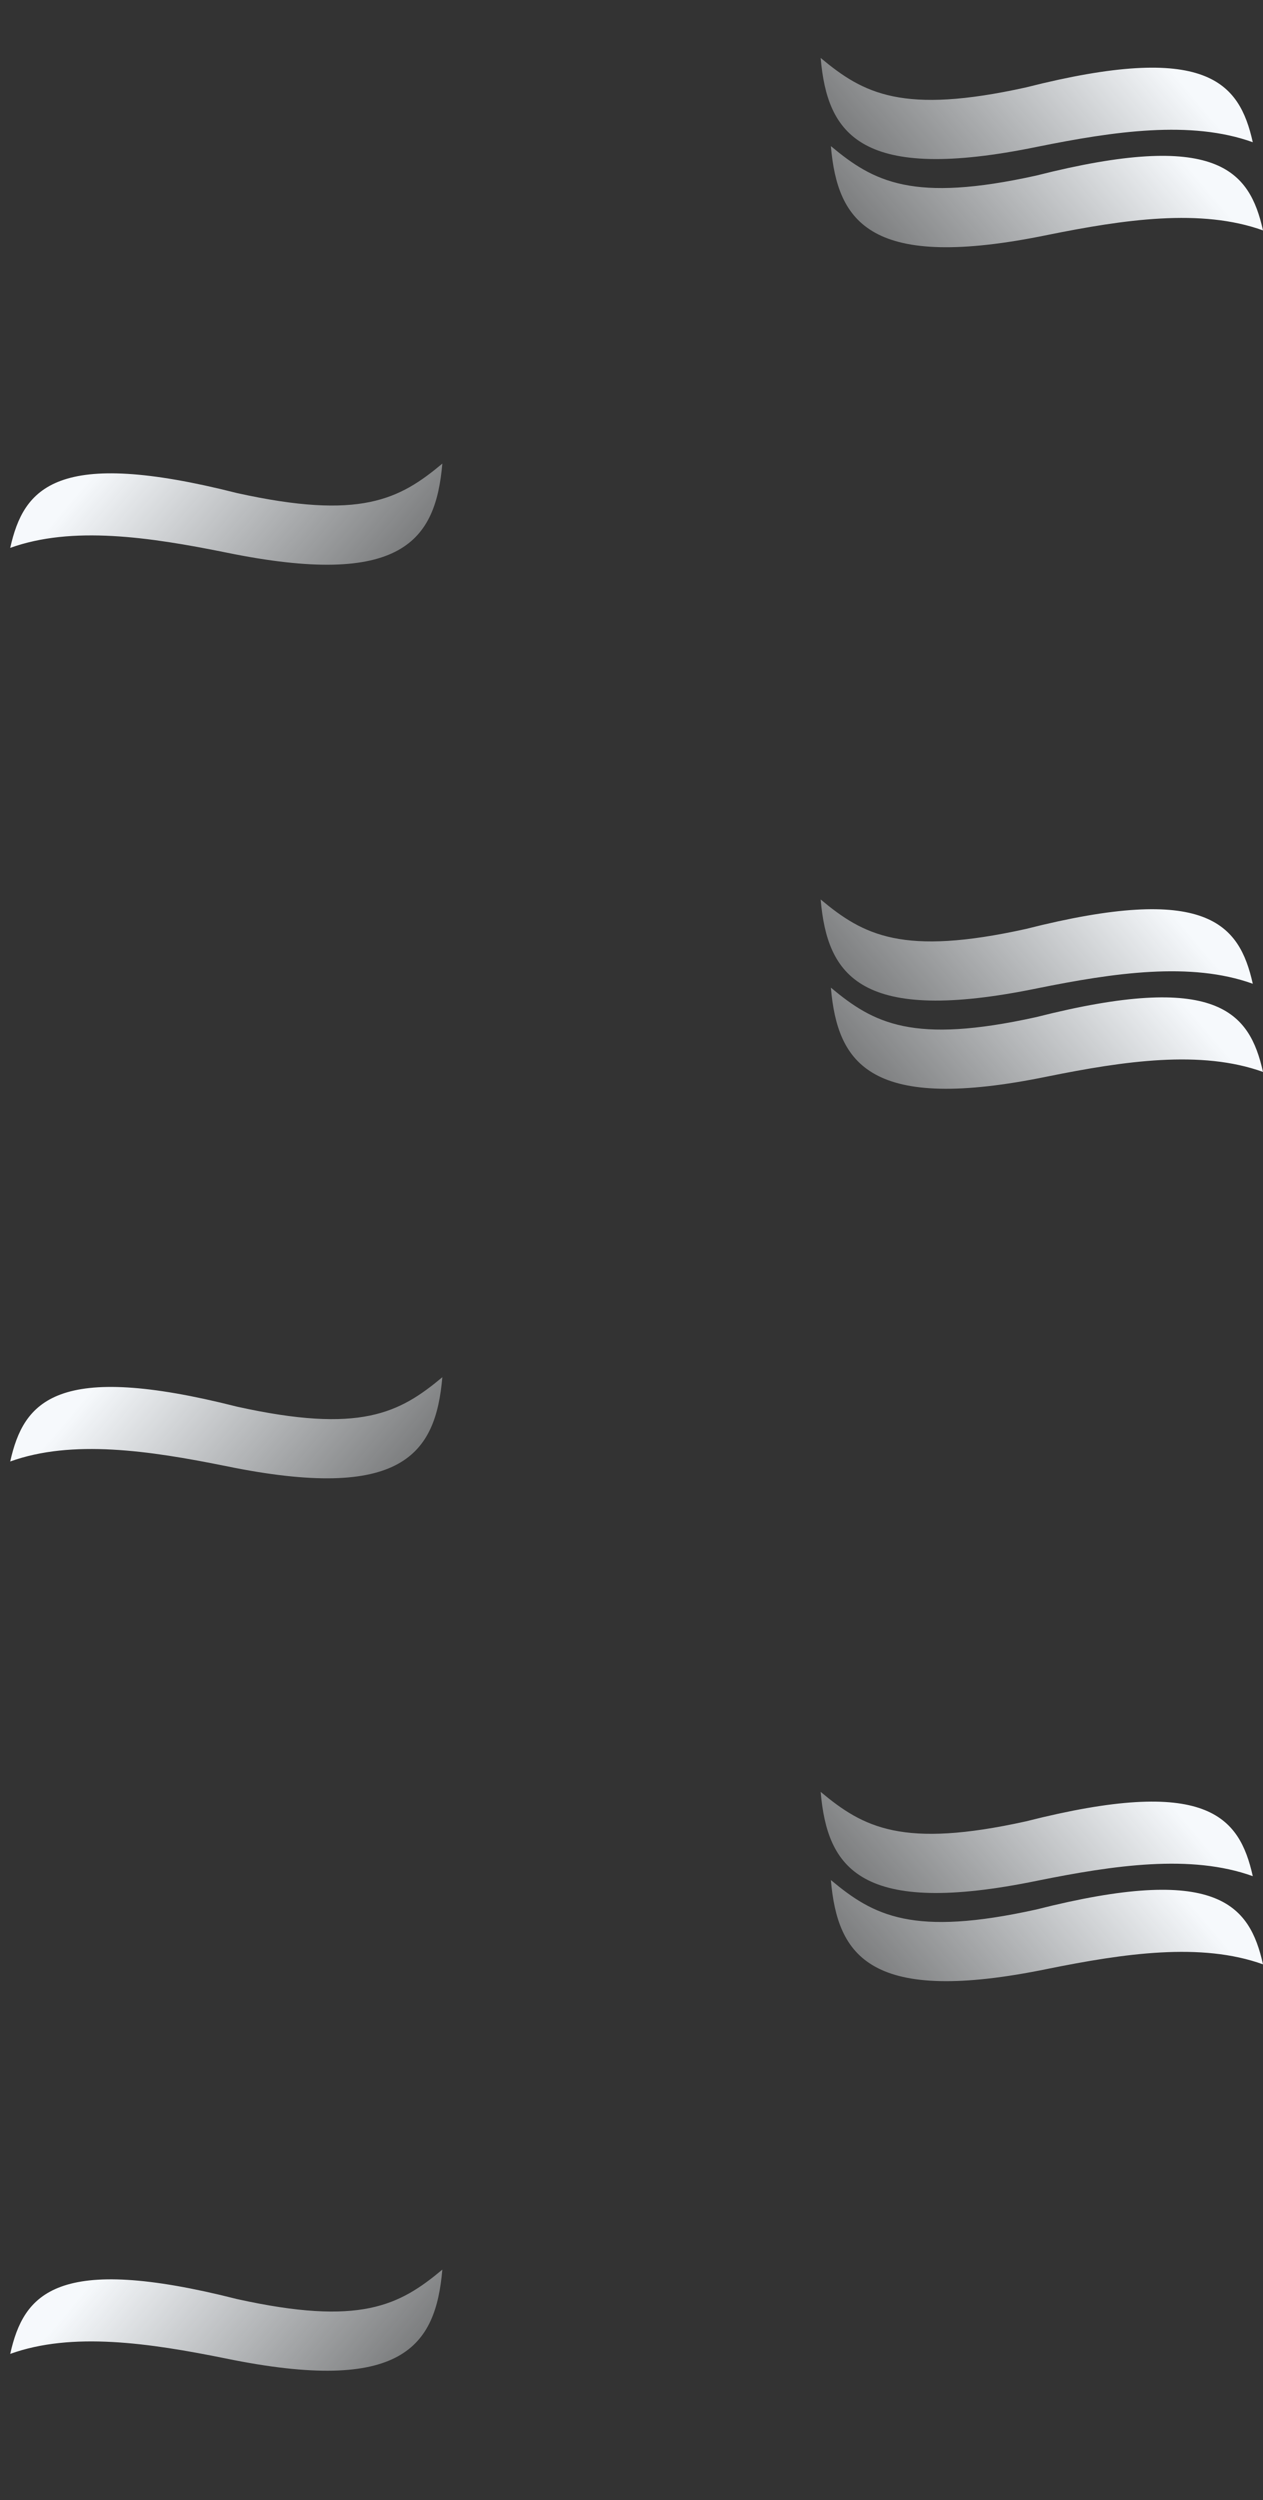
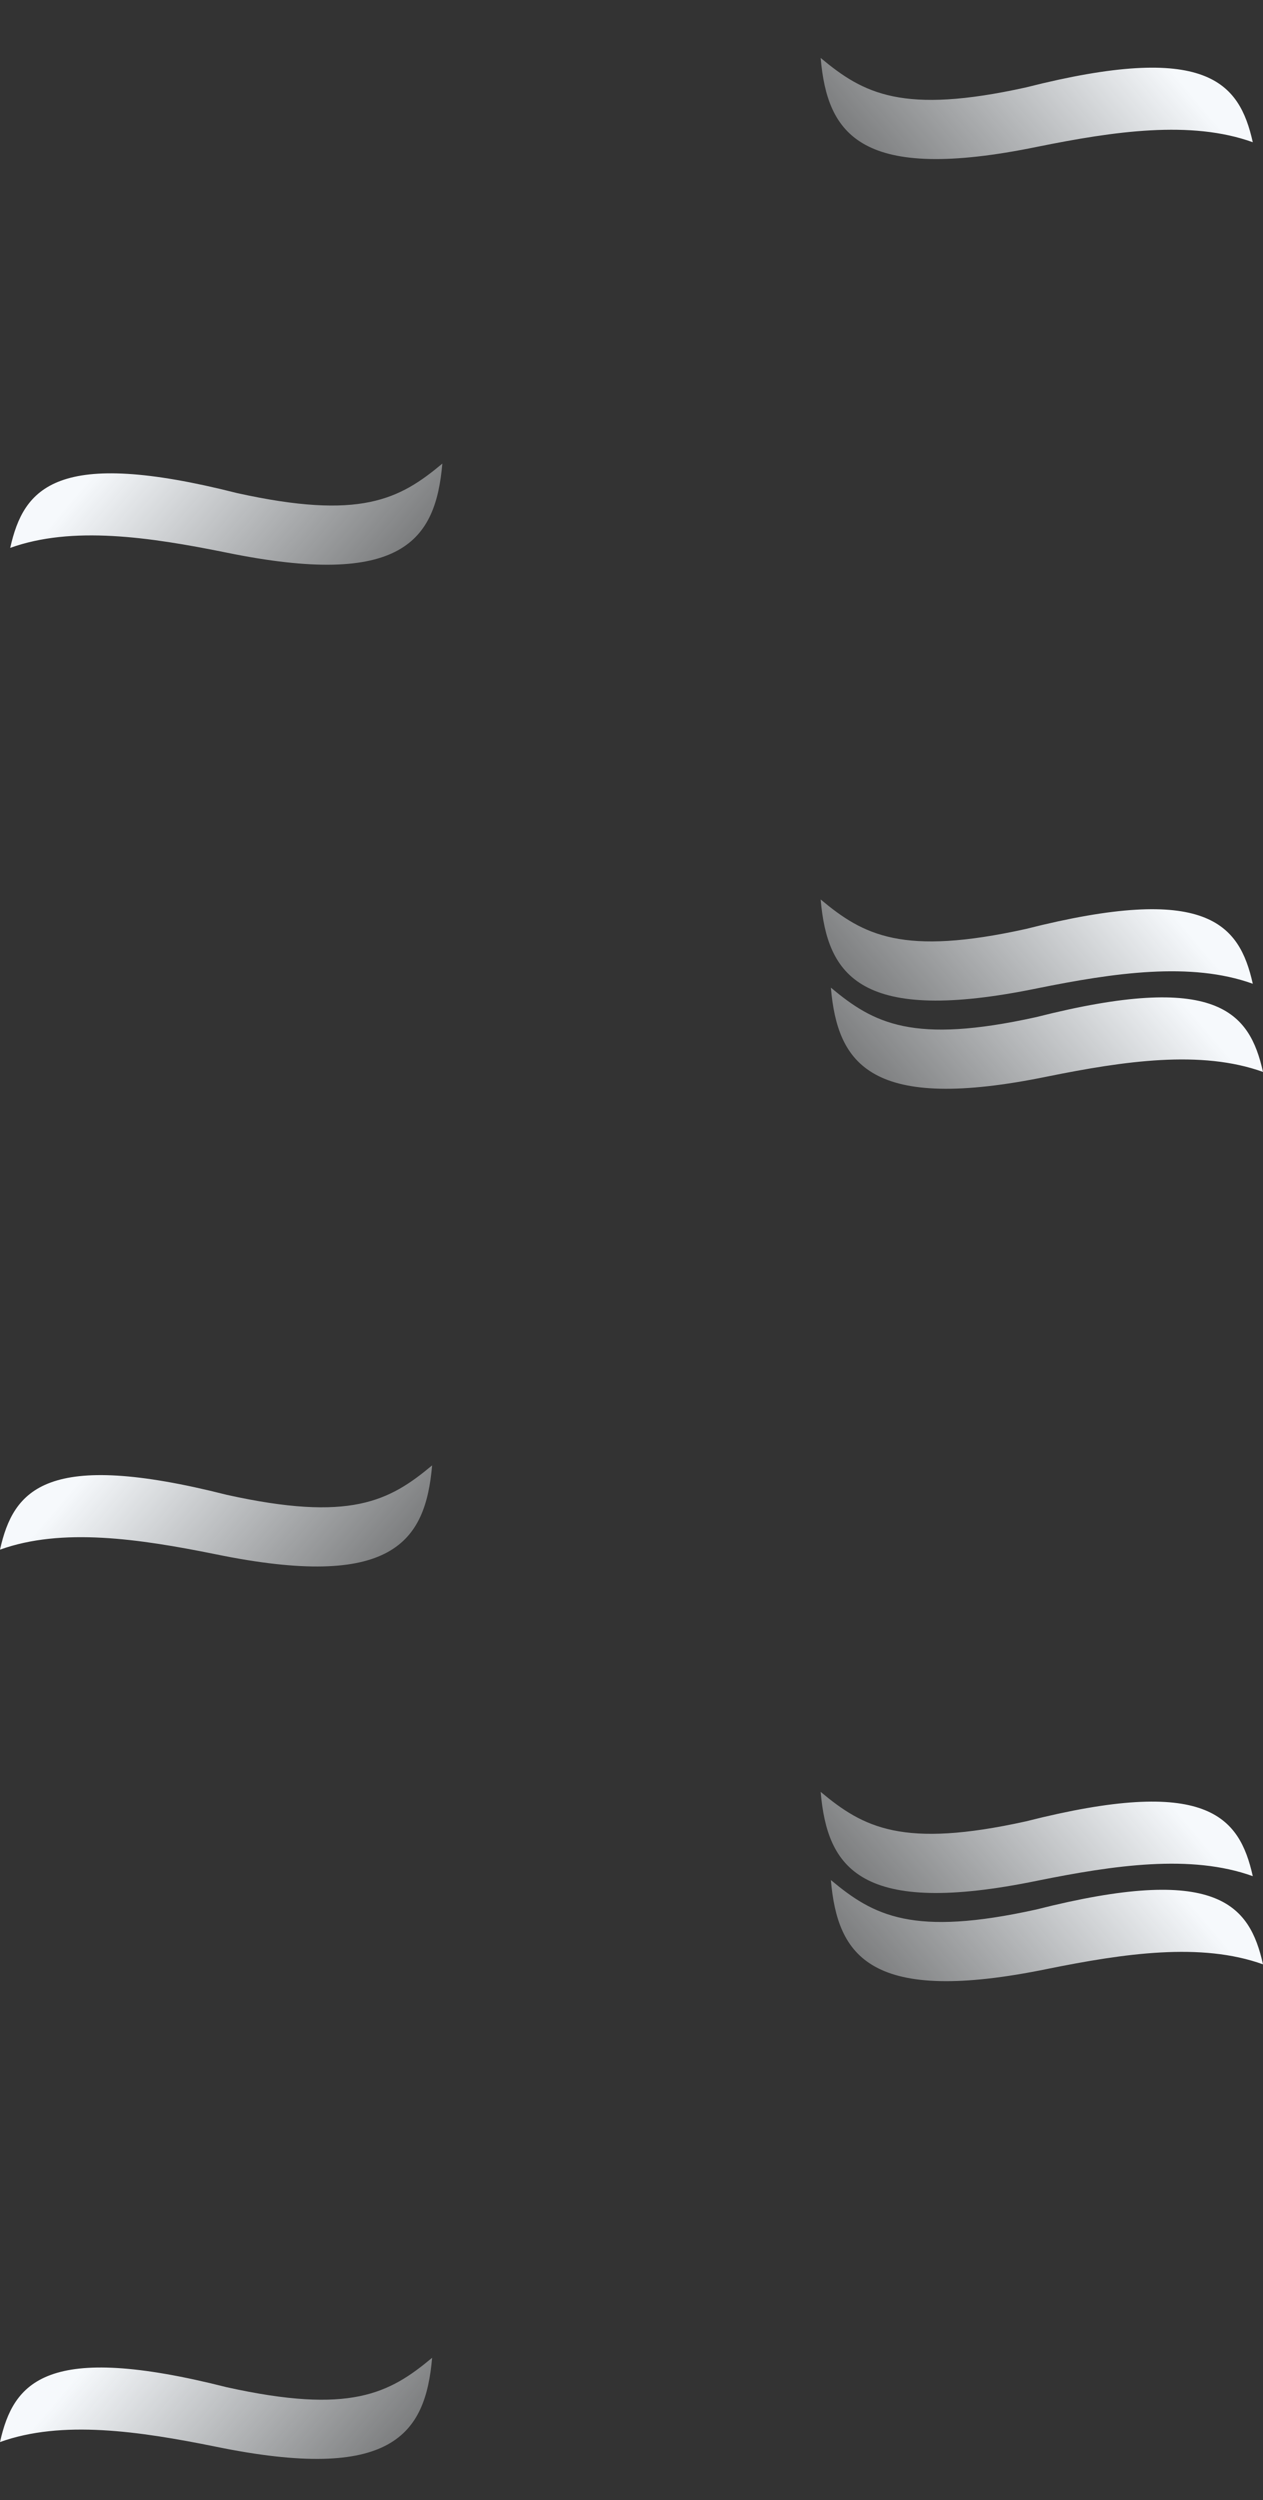
<svg xmlns="http://www.w3.org/2000/svg" xmlns:xlink="http://www.w3.org/1999/xlink" width="2171.001" height="4296.084" viewBox="0 0 2171.001 4296.084">
  <rect x="0" y="0" width="2171.001" height="4296.084" fill="#333333" stroke="none" />
  <defs>
    <linearGradient id="linear-gradient" x1="0.106" y1="0.283" x2="1.346" y2="0.015" gradientUnits="objectBoundingBox">
      <stop offset="0" stop-color="#f6f9fc" />
      <stop offset="1" stop-color="#f4f8fb" stop-opacity="0" />
    </linearGradient>
    <linearGradient id="linear-gradient-7" x1="0.106" y1="0.717" x2="1.346" y2="0.985" xlink:href="#linear-gradient" />
  </defs>
  <g id="Group_3091" data-name="Group 3091" transform="translate(126 -743.916)">
    <g id="Group_3019" data-name="Group 3019" transform="translate(-12.499 2228.179)">
      <g id="Group_2849" data-name="Group 2849" transform="translate(1296.499 -38.18)" style="mix-blend-mode: multiply;isolation: isolate">
        <path id="Path_8124" data-name="Path 8124" d="M715.4,246.815c7.043-132.076-37.969-222.5-347.593-203.013C233.841,51.778,100.047,52.764,0,0,8.532,105.858,55,182.262,372.9,147.549c216.5-16.907,278.056,27.967,342.5,99.266" transform="translate(743.441 244.413) rotate(172)" fill-rule="evenodd" fill="url(#linear-gradient)" />
        <path id="Path_8138" data-name="Path 8138" d="M715.4,246.815c7.043-132.076-37.969-222.5-347.593-203.013C233.841,51.778,100.047,52.764,0,0,8.532,105.858,55,182.262,372.9,147.549c216.5-16.907,278.056,27.967,342.5,99.266" transform="translate(761.001 395.929) rotate(172)" fill-rule="evenodd" fill="url(#linear-gradient)" />
      </g>
    </g>
    <g id="Group_3022" data-name="Group 3022" transform="translate(-12.499 3761.679)">
      <g id="Group_2849-2" data-name="Group 2849" transform="translate(1296.499 -38.18)" style="mix-blend-mode: multiply;isolation: isolate">
        <path id="Path_8124-2" data-name="Path 8124" d="M715.4,246.815c7.043-132.076-37.969-222.5-347.593-203.013C233.841,51.778,100.047,52.764,0,0,8.532,105.858,55,182.262,372.9,147.549c216.5-16.907,278.056,27.967,342.5,99.266" transform="translate(743.441 244.413) rotate(172)" fill-rule="evenodd" fill="url(#linear-gradient)" />
        <path id="Path_8138-2" data-name="Path 8138" d="M715.4,246.815c7.043-132.076-37.969-222.5-347.593-203.013C233.841,51.778,100.047,52.764,0,0,8.532,105.858,55,182.262,372.9,147.549c216.5-16.907,278.056,27.967,342.5,99.266" transform="translate(761.001 395.929) rotate(172)" fill-rule="evenodd" fill="url(#linear-gradient)" />
      </g>
    </g>
    <g id="Group_3017" data-name="Group 3017" transform="translate(-12.499 782.095)">
      <g id="Group_2849-3" data-name="Group 2849" transform="translate(1296.499 -38.18)" style="mix-blend-mode: multiply;isolation: isolate">
        <path id="Path_8124-3" data-name="Path 8124" d="M715.4,246.815c7.043-132.076-37.969-222.5-347.593-203.013C233.841,51.778,100.047,52.764,0,0,8.532,105.858,55,182.262,372.9,147.549c216.5-16.907,278.056,27.967,342.5,99.266" transform="translate(743.441 244.413) rotate(172)" fill-rule="evenodd" fill="url(#linear-gradient)" />
-         <path id="Path_8138-3" data-name="Path 8138" d="M715.4,246.815c7.043-132.076-37.969-222.5-347.593-203.013C233.841,51.778,100.047,52.764,0,0,8.532,105.858,55,182.262,372.9,147.549c216.5-16.907,278.056,27.967,342.5,99.266" transform="translate(761.001 395.929) rotate(172)" fill-rule="evenodd" fill="url(#linear-gradient)" />
      </g>
    </g>
    <g id="Group_3018" data-name="Group 3018" transform="translate(-266.046 -2234.994)" style="mix-blend-mode: multiply;isolation: isolate">
      <path id="Path_8124-4" data-name="Path 8124" d="M715.4,0c7.043,132.076-37.969,222.5-347.593,203.013C233.841,195.036,100.047,194.05,0,246.815,8.532,140.957,55,64.552,372.9,99.266,589.394,116.173,650.952,71.3,715.4,0" transform="translate(191.956 3675.994) rotate(8)" fill-rule="evenodd" fill="url(#linear-gradient-7)" />
-       <path id="Path_8138-4" data-name="Path 8138" d="M715.4,0c7.043,132.076-37.969,222.5-347.593,203.013C233.841,195.036,100.047,194.05,0,246.815,8.532,140.957,55,64.552,372.9,99.266,589.394,116.173,650.952,71.3,715.4,0" transform="translate(174.396 3827.51) rotate(8)" fill-rule="evenodd" fill="url(#linear-gradient-7)" />
    </g>
    <g id="Group_3020" data-name="Group 3020" transform="translate(-266.046 -665.078)" style="mix-blend-mode: multiply;isolation: isolate">
      <path id="Path_8124-5" data-name="Path 8124" d="M715.4,0c7.043,132.076-37.969,222.5-347.593,203.013C233.841,195.036,100.047,194.05,0,246.815,8.532,140.957,55,64.552,372.9,99.266,589.394,116.173,650.952,71.3,715.4,0" transform="translate(191.956 3675.994) rotate(8)" fill-rule="evenodd" fill="url(#linear-gradient-7)" />
      <path id="Path_8138-5" data-name="Path 8138" d="M715.4,0c7.043,132.076-37.969,222.5-347.593,203.013C233.841,195.036,100.047,194.05,0,246.815,8.532,140.957,55,64.552,372.9,99.266,589.394,116.173,650.952,71.3,715.4,0" transform="translate(174.396 3827.51) rotate(8)" fill-rule="evenodd" fill="url(#linear-gradient-7)" />
    </g>
    <g id="Group_3021" data-name="Group 3021" transform="translate(-266.046 868.422)" style="mix-blend-mode: multiply;isolation: isolate">
      <path id="Path_8124-6" data-name="Path 8124" d="M715.4,0c7.043,132.076-37.969,222.5-347.593,203.013C233.841,195.036,100.047,194.05,0,246.815,8.532,140.957,55,64.552,372.9,99.266,589.394,116.173,650.952,71.3,715.4,0" transform="translate(191.956 3675.994) rotate(8)" fill-rule="evenodd" fill="url(#linear-gradient-7)" />
      <path id="Path_8138-6" data-name="Path 8138" d="M715.4,0c7.043,132.076-37.969,222.5-347.593,203.013C233.841,195.036,100.047,194.05,0,246.815,8.532,140.957,55,64.552,372.9,99.266,589.394,116.173,650.952,71.3,715.4,0" transform="translate(174.396 3827.51) rotate(8)" fill-rule="evenodd" fill="url(#linear-gradient-7)" />
    </g>
  </g>
</svg>